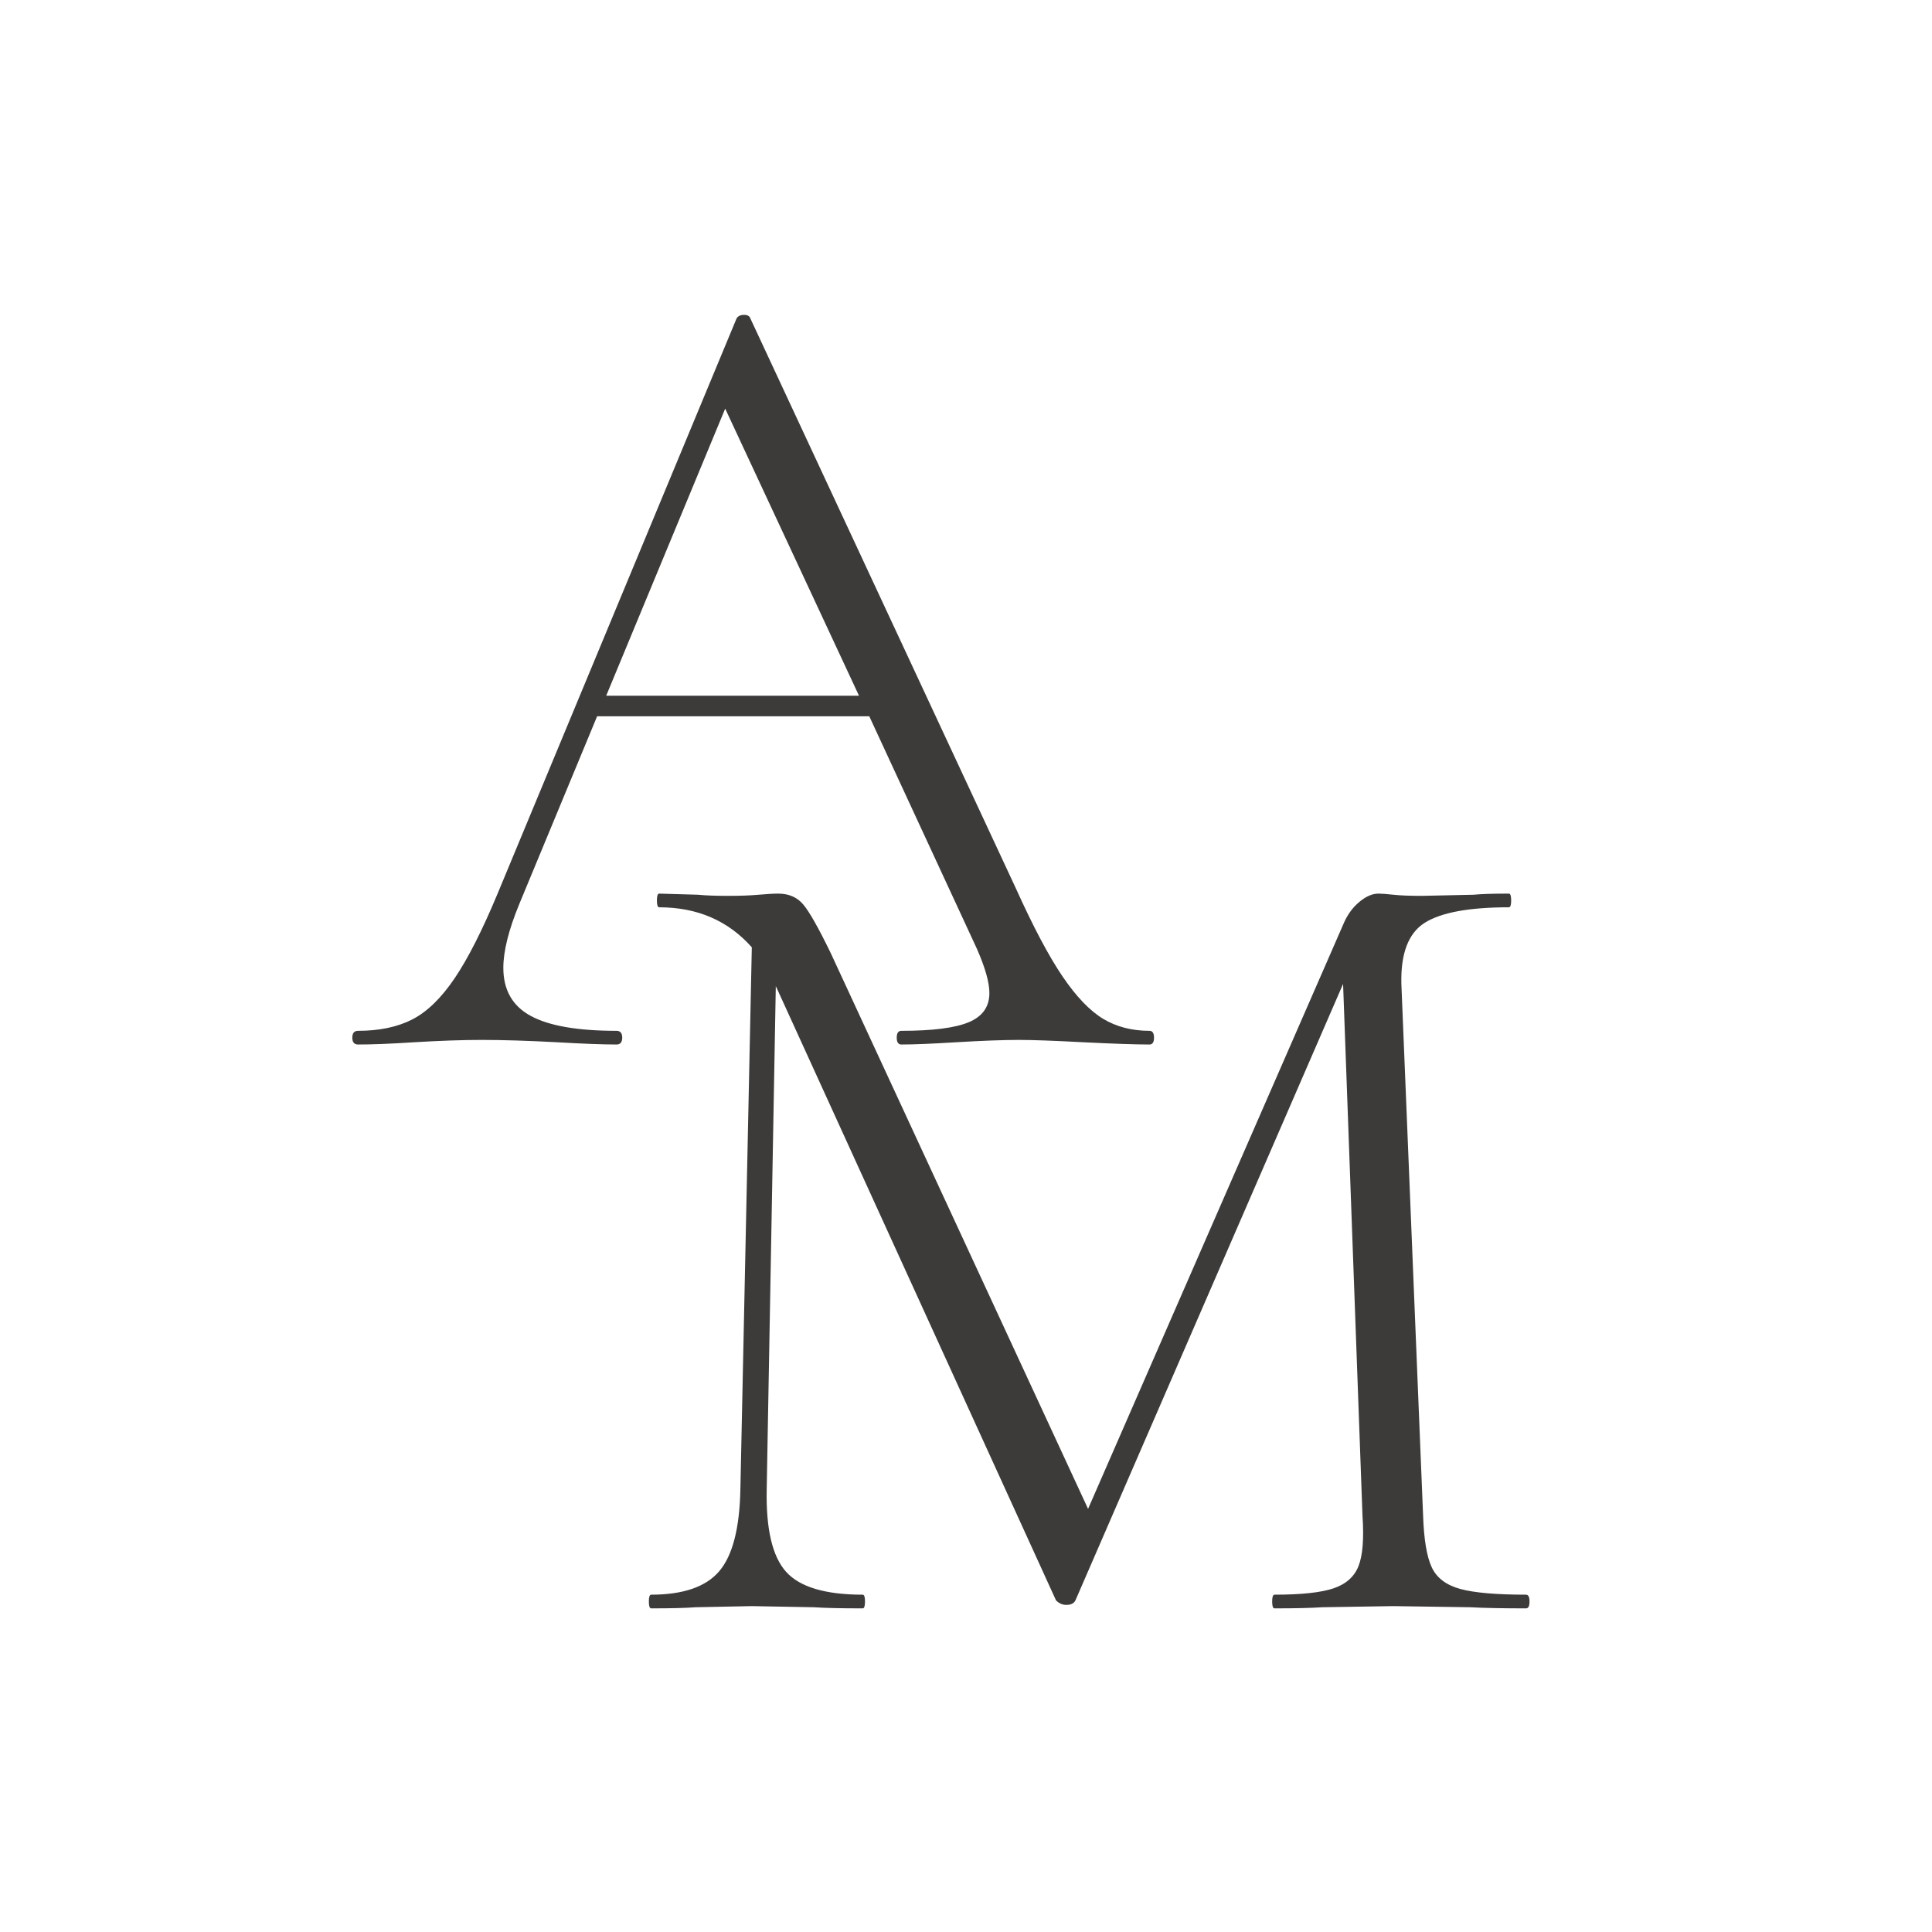
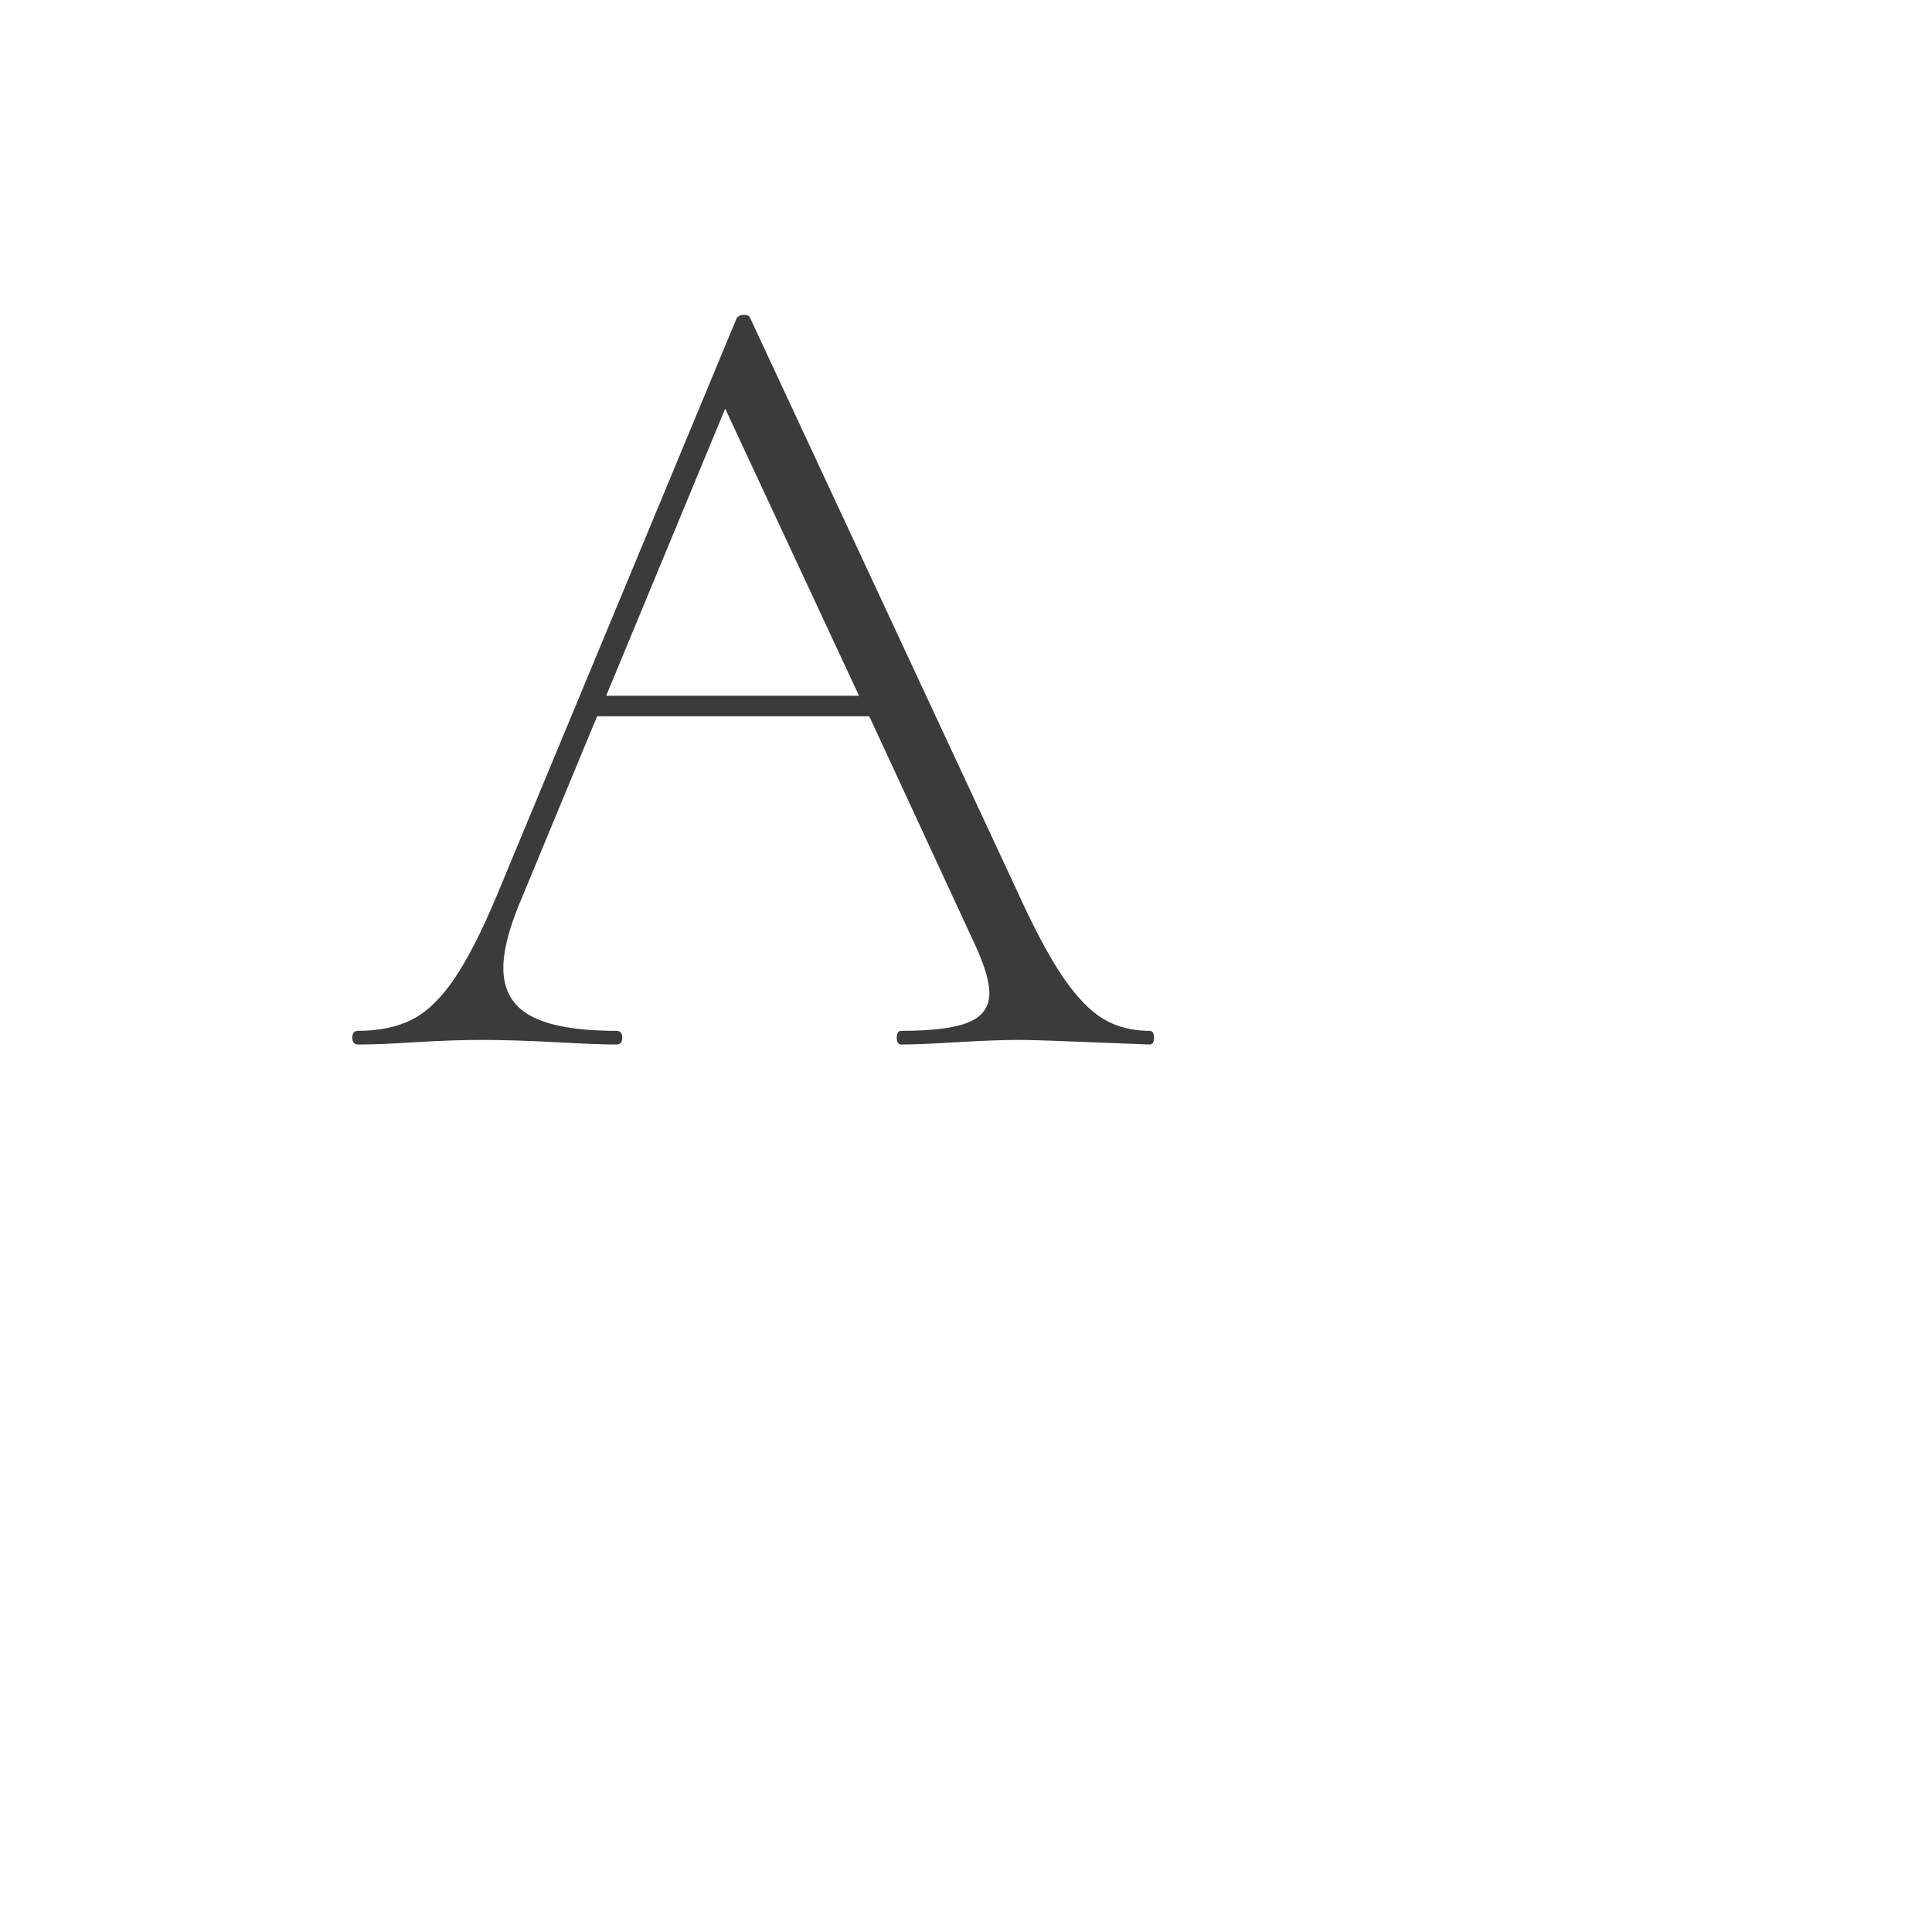
<svg xmlns="http://www.w3.org/2000/svg" version="1.0" preserveAspectRatio="xMidYMid meet" height="500" viewBox="0 0 375 375" zoomAndPan="magnify" width="500">
  <defs>
    <g />
  </defs>
  <g fill-opacity="1" fill="#3d3b3a">
    <g transform="translate(69.056, 202.738)">
      <g>
-         <path d="M 154.062 -2.656 C 154.645 -2.656 154.938 -2.211 154.938 -1.328 C 154.938 -0.441 154.645 0 154.062 0 C 151.395 0 147.102 -0.145 141.188 -0.438 C 135.562 -0.738 131.414 -0.891 128.75 -0.891 C 125.645 -0.891 121.578 -0.738 116.547 -0.438 C 111.805 -0.145 108.254 0 105.891 0 C 105.297 0 105 -0.441 105 -1.328 C 105 -2.211 105.297 -2.656 105.891 -2.656 C 111.953 -2.656 116.316 -3.211 118.984 -4.328 C 121.648 -5.441 122.984 -7.328 122.984 -9.984 C 122.984 -12.055 122.164 -14.941 120.531 -18.641 L 99.672 -63.703 L 46.844 -63.703 L 31.75 -27.297 C 29.676 -22.266 28.641 -18.125 28.641 -14.875 C 28.641 -10.582 30.414 -7.473 33.969 -5.547 C 37.52 -3.617 43.066 -2.656 50.609 -2.656 C 51.348 -2.656 51.719 -2.211 51.719 -1.328 C 51.719 -0.441 51.348 0 50.609 0 C 47.941 0 44.094 -0.145 39.062 -0.438 C 33.445 -0.738 28.566 -0.891 24.422 -0.891 C 20.723 -0.891 16.359 -0.738 11.328 -0.438 C 6.879 -0.145 3.25 0 0.438 0 C -0.301 0 -0.672 -0.441 -0.672 -1.328 C -0.672 -2.211 -0.301 -2.656 0.438 -2.656 C 4.582 -2.656 8.098 -3.395 10.984 -4.875 C 13.867 -6.363 16.609 -9.031 19.203 -12.875 C 21.797 -16.719 24.57 -22.191 27.531 -29.297 L 73.922 -140.953 C 74.211 -141.398 74.691 -141.625 75.359 -141.625 C 76.023 -141.625 76.43 -141.398 76.578 -140.953 L 128.078 -30.406 C 131.484 -22.863 134.52 -17.129 137.188 -13.203 C 139.852 -9.285 142.477 -6.547 145.062 -4.984 C 147.656 -3.43 150.656 -2.656 154.062 -2.656 Z M 48.609 -67.703 L 97.672 -67.703 L 71.703 -123.422 Z M 48.609 -67.703" />
+         <path d="M 154.062 -2.656 C 154.645 -2.656 154.938 -2.211 154.938 -1.328 C 154.938 -0.441 154.645 0 154.062 0 C 135.562 -0.738 131.414 -0.891 128.75 -0.891 C 125.645 -0.891 121.578 -0.738 116.547 -0.438 C 111.805 -0.145 108.254 0 105.891 0 C 105.297 0 105 -0.441 105 -1.328 C 105 -2.211 105.297 -2.656 105.891 -2.656 C 111.953 -2.656 116.316 -3.211 118.984 -4.328 C 121.648 -5.441 122.984 -7.328 122.984 -9.984 C 122.984 -12.055 122.164 -14.941 120.531 -18.641 L 99.672 -63.703 L 46.844 -63.703 L 31.75 -27.297 C 29.676 -22.266 28.641 -18.125 28.641 -14.875 C 28.641 -10.582 30.414 -7.473 33.969 -5.547 C 37.52 -3.617 43.066 -2.656 50.609 -2.656 C 51.348 -2.656 51.719 -2.211 51.719 -1.328 C 51.719 -0.441 51.348 0 50.609 0 C 47.941 0 44.094 -0.145 39.062 -0.438 C 33.445 -0.738 28.566 -0.891 24.422 -0.891 C 20.723 -0.891 16.359 -0.738 11.328 -0.438 C 6.879 -0.145 3.25 0 0.438 0 C -0.301 0 -0.672 -0.441 -0.672 -1.328 C -0.672 -2.211 -0.301 -2.656 0.438 -2.656 C 4.582 -2.656 8.098 -3.395 10.984 -4.875 C 13.867 -6.363 16.609 -9.031 19.203 -12.875 C 21.797 -16.719 24.57 -22.191 27.531 -29.297 L 73.922 -140.953 C 74.211 -141.398 74.691 -141.625 75.359 -141.625 C 76.023 -141.625 76.43 -141.398 76.578 -140.953 L 128.078 -30.406 C 131.484 -22.863 134.52 -17.129 137.188 -13.203 C 139.852 -9.285 142.477 -6.547 145.062 -4.984 C 147.656 -3.43 150.656 -2.656 154.062 -2.656 Z M 48.609 -67.703 L 97.672 -67.703 L 71.703 -123.422 Z M 48.609 -67.703" />
      </g>
    </g>
  </g>
  <g fill-opacity="1" fill="#3d3b3a">
    <g transform="translate(117.067, 312.183)">
      <g>
-         <path d="M 179.141 -2.656 C 179.586 -2.656 179.812 -2.211 179.812 -1.328 C 179.812 -0.441 179.586 0 179.141 0 C 174.555 0 170.93 -0.07 168.266 -0.219 L 153.391 -0.438 L 139.625 -0.219 C 137.406 -0.07 134.301 0 130.312 0 C 130.008 0 129.859 -0.441 129.859 -1.328 C 129.859 -2.211 130.008 -2.656 130.312 -2.656 C 135.488 -2.656 139.297 -3.062 141.734 -3.875 C 144.18 -4.695 145.812 -6.145 146.625 -8.219 C 147.438 -10.289 147.691 -13.547 147.391 -17.984 L 143.625 -121.203 L 91.672 -1.547 C 91.379 -0.961 90.789 -0.672 89.906 -0.672 C 89.164 -0.672 88.5 -0.961 87.906 -1.547 L 33.734 -120.312 L 33.516 -120.766 L 31.75 -23.094 C 31.594 -15.395 32.848 -10.062 35.516 -7.094 C 38.18 -4.133 43.141 -2.656 50.391 -2.656 C 50.68 -2.656 50.828 -2.211 50.828 -1.328 C 50.828 -0.441 50.68 0 50.391 0 C 46.242 0 43.062 -0.07 40.844 -0.219 L 28.859 -0.438 L 17.984 -0.219 C 16.055 -0.07 13.172 0 9.328 0 C 9.023 0 8.875 -0.441 8.875 -1.328 C 8.875 -2.211 9.023 -2.656 9.328 -2.656 C 15.535 -2.656 19.938 -4.172 22.531 -7.203 C 25.125 -10.242 26.492 -15.539 26.641 -23.094 L 28.859 -128.312 C 24.266 -133.488 18.27 -136.078 10.875 -136.078 C 10.582 -136.078 10.438 -136.52 10.438 -137.406 C 10.438 -138.289 10.582 -138.734 10.875 -138.734 L 18.422 -138.516 C 19.898 -138.367 21.828 -138.297 24.203 -138.297 C 26.566 -138.297 28.562 -138.367 30.188 -138.516 C 31.812 -138.66 33.07 -138.734 33.969 -138.734 C 36.039 -138.734 37.664 -138.031 38.844 -136.625 C 40.031 -135.219 41.805 -132.078 44.172 -127.203 L 94.125 -19.312 L 143.844 -133.188 C 144.582 -134.812 145.582 -136.141 146.844 -137.172 C 148.102 -138.211 149.32 -138.734 150.5 -138.734 C 151.094 -138.734 152.055 -138.66 153.391 -138.516 C 154.723 -138.367 156.57 -138.297 158.938 -138.297 L 168.938 -138.516 C 170.414 -138.66 172.707 -138.734 175.812 -138.734 C 176.102 -138.734 176.25 -138.289 176.25 -137.406 C 176.25 -136.52 176.102 -136.078 175.812 -136.078 C 168.113 -136.078 162.672 -135.078 159.484 -133.078 C 156.305 -131.078 154.789 -127.117 154.938 -121.203 L 159.156 -17.984 C 159.312 -13.391 159.867 -10.055 160.828 -7.984 C 161.785 -5.922 163.633 -4.516 166.375 -3.766 C 169.113 -3.023 173.367 -2.656 179.141 -2.656 Z M 179.141 -2.656" />
-       </g>
+         </g>
    </g>
  </g>
</svg>